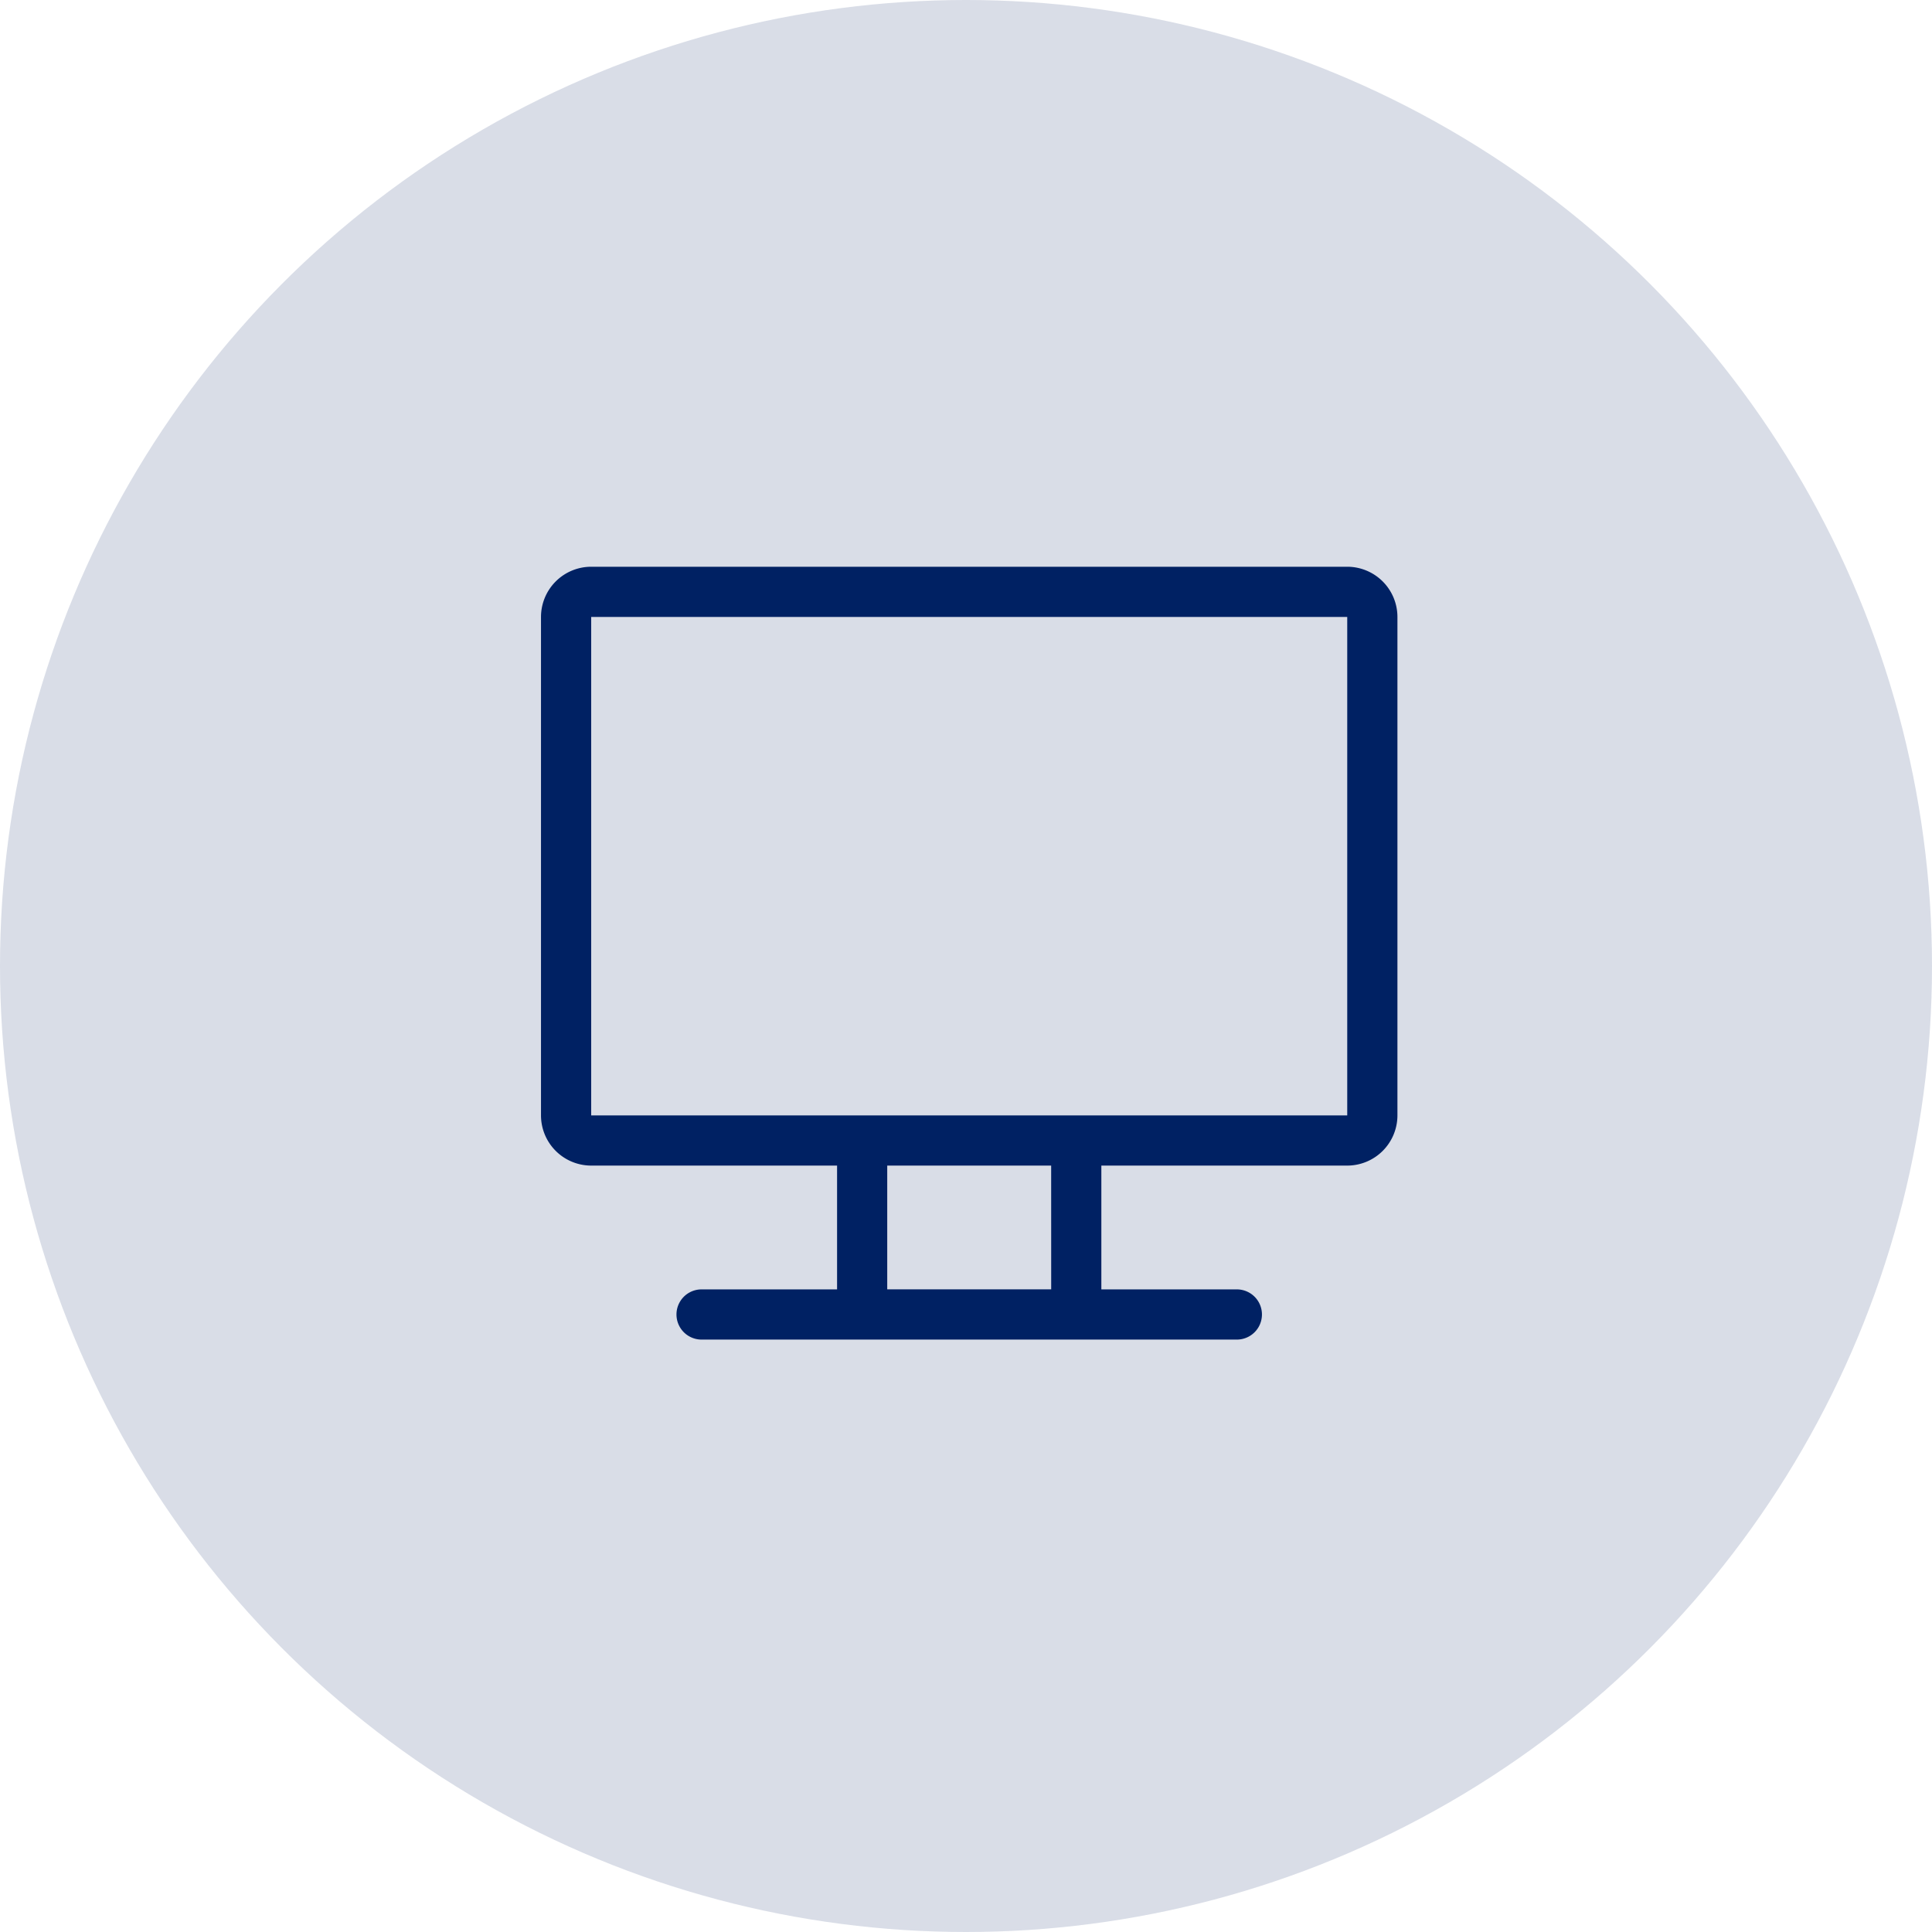
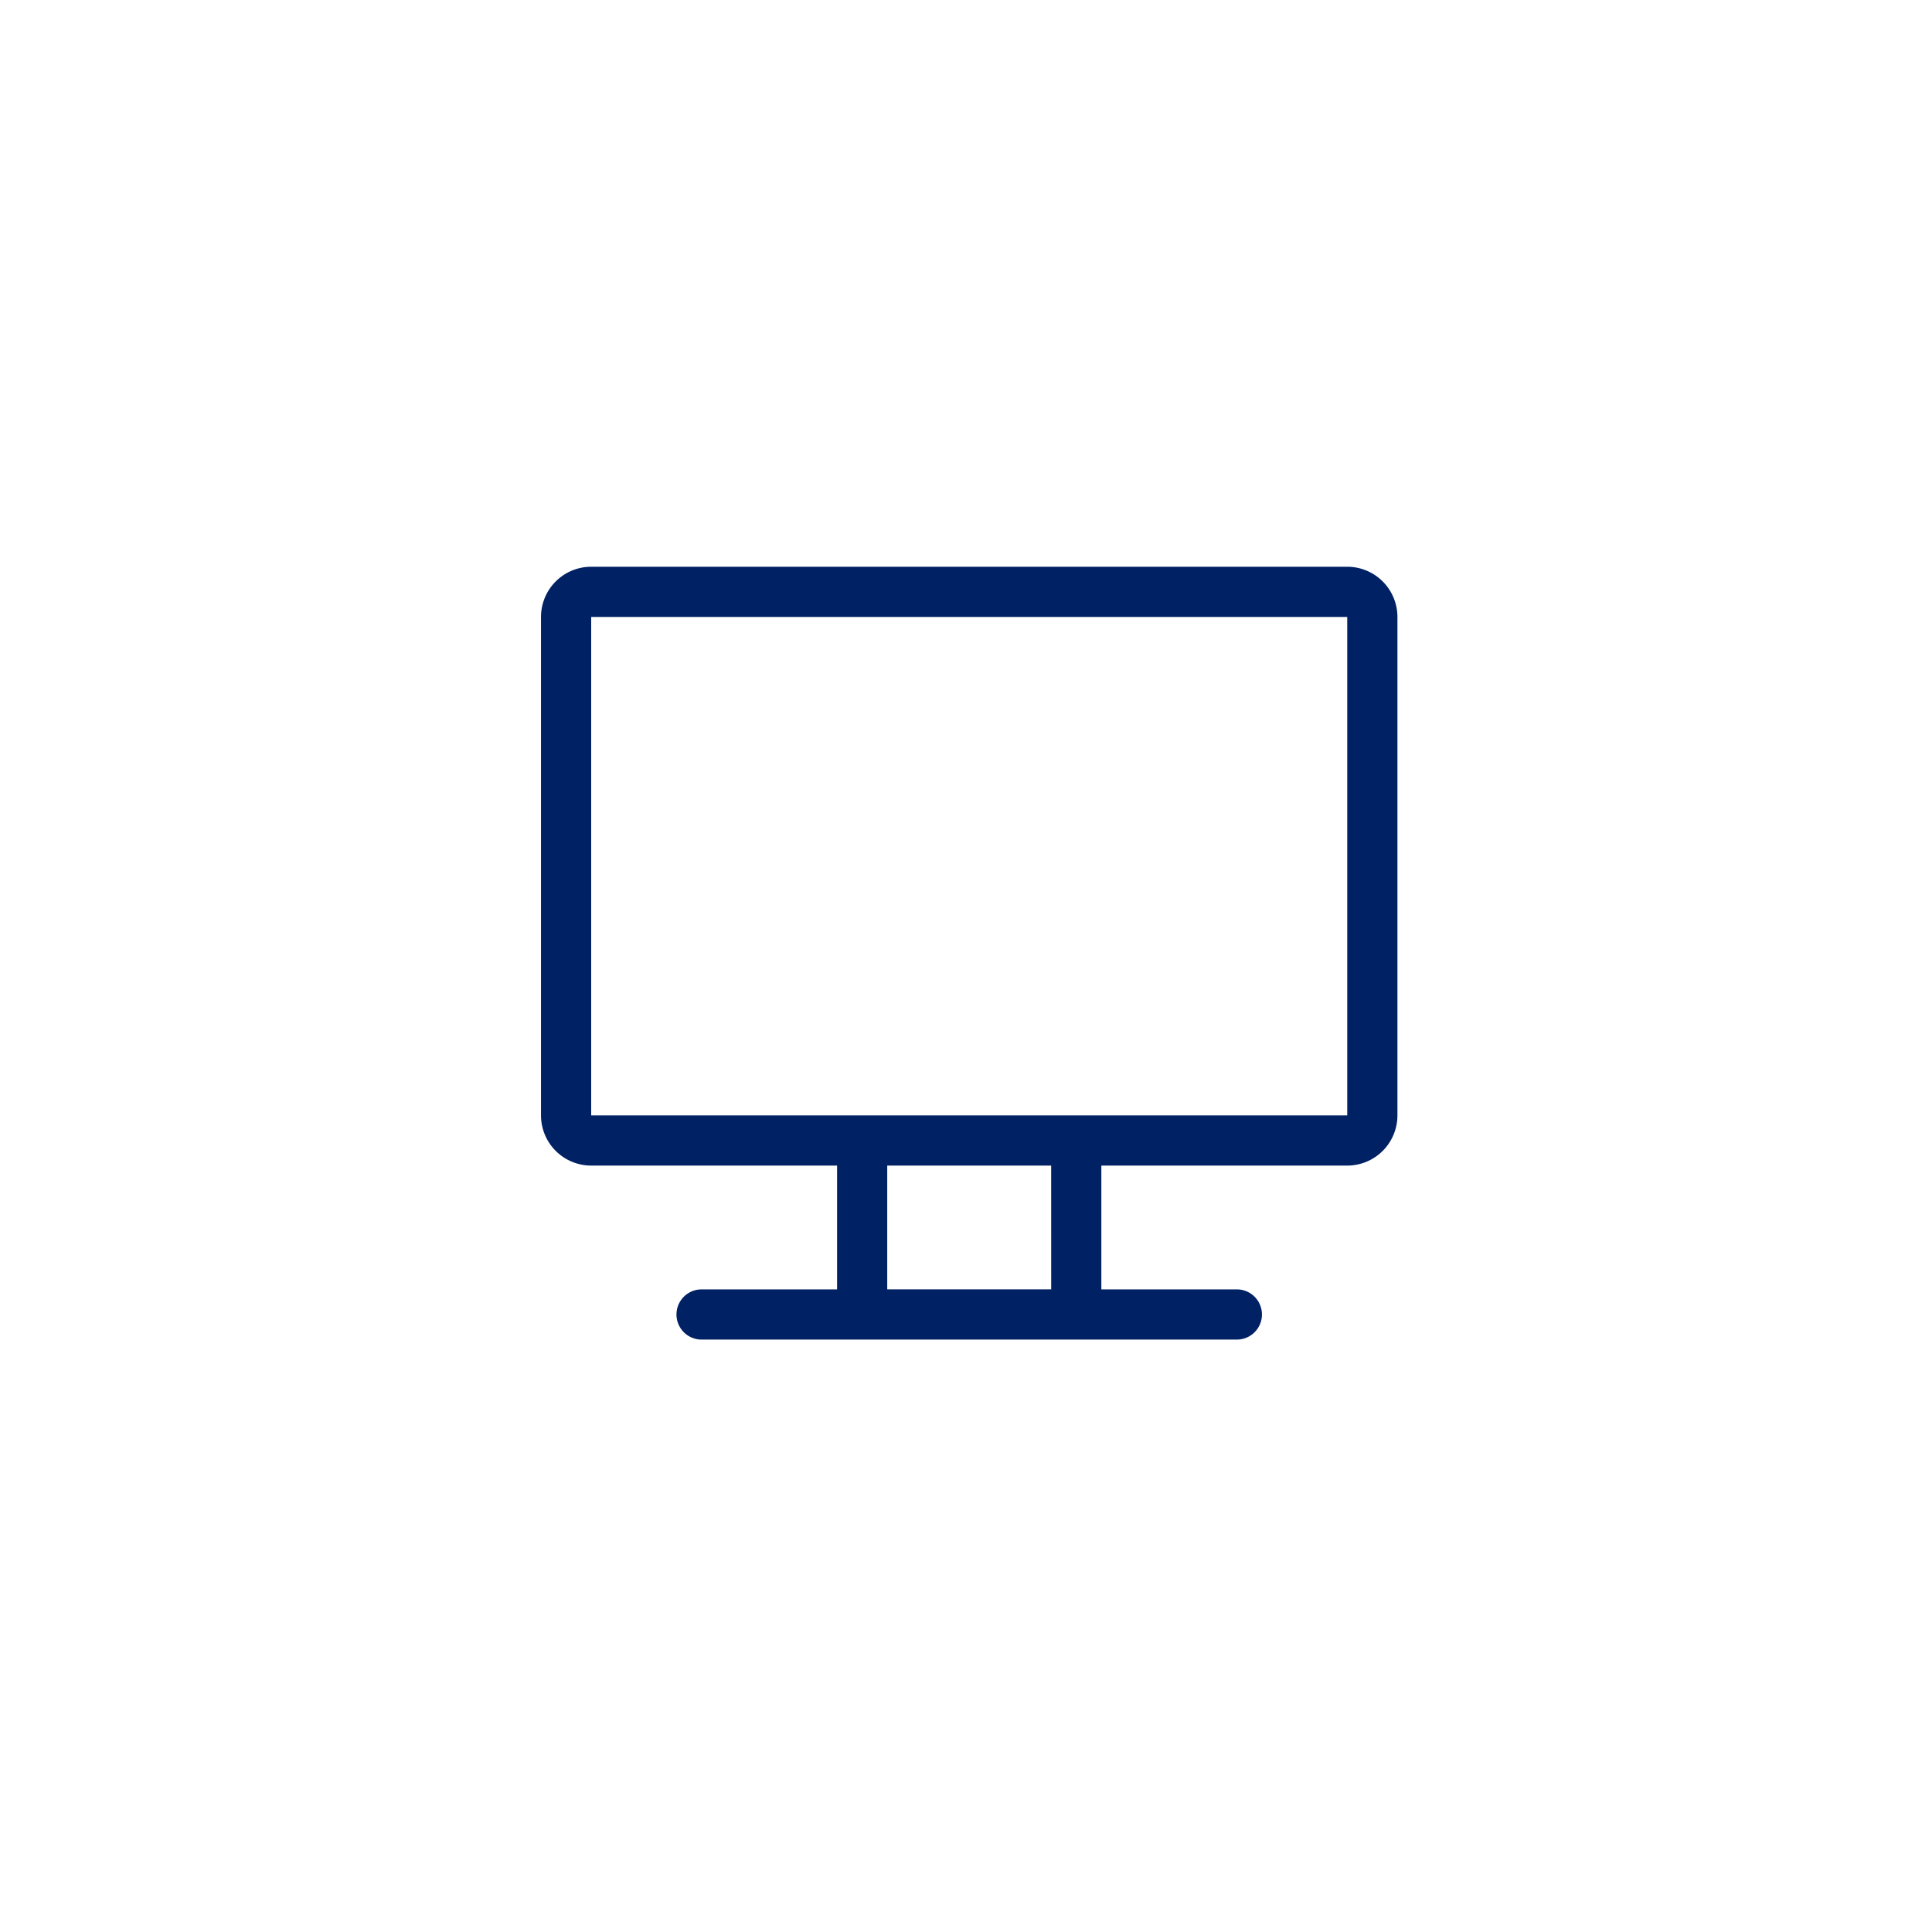
<svg xmlns="http://www.w3.org/2000/svg" width="52" height="52" viewBox="0 0 52 52">
  <g id="Group_65" data-name="Group 65" transform="translate(-448 -2418)">
-     <circle id="Ellipse_12" cx="26" cy="26" r="26" fill="#002163" data-name="Ellipse 12" opacity=".15" transform="translate(448 2418)" />
    <g id="monitor" transform="translate(462.561 2433.254)">
      <path id="Path_336" fill="#002163" d="M21.7 25H1.351A1.352 1.352 0 0 0 0 26.351v13.416a1.352 1.352 0 0 0 1.351 1.351h6.618v3.332H4.322a.675.675 0 0 0 0 1.351h14.407a.675.675 0 1 0 0-1.351h-3.647v-3.332H21.7a1.352 1.352 0 0 0 1.351-1.351V26.351A1.352 1.352 0 0 0 21.7 25Zm-7.968 19.449H9.319v-3.331h4.412Zm7.968-4.682H1.351V26.351H21.7v13.416Z" data-name="Path 336" transform="translate(0 -25)" />
    </g>
  </g>
</svg>